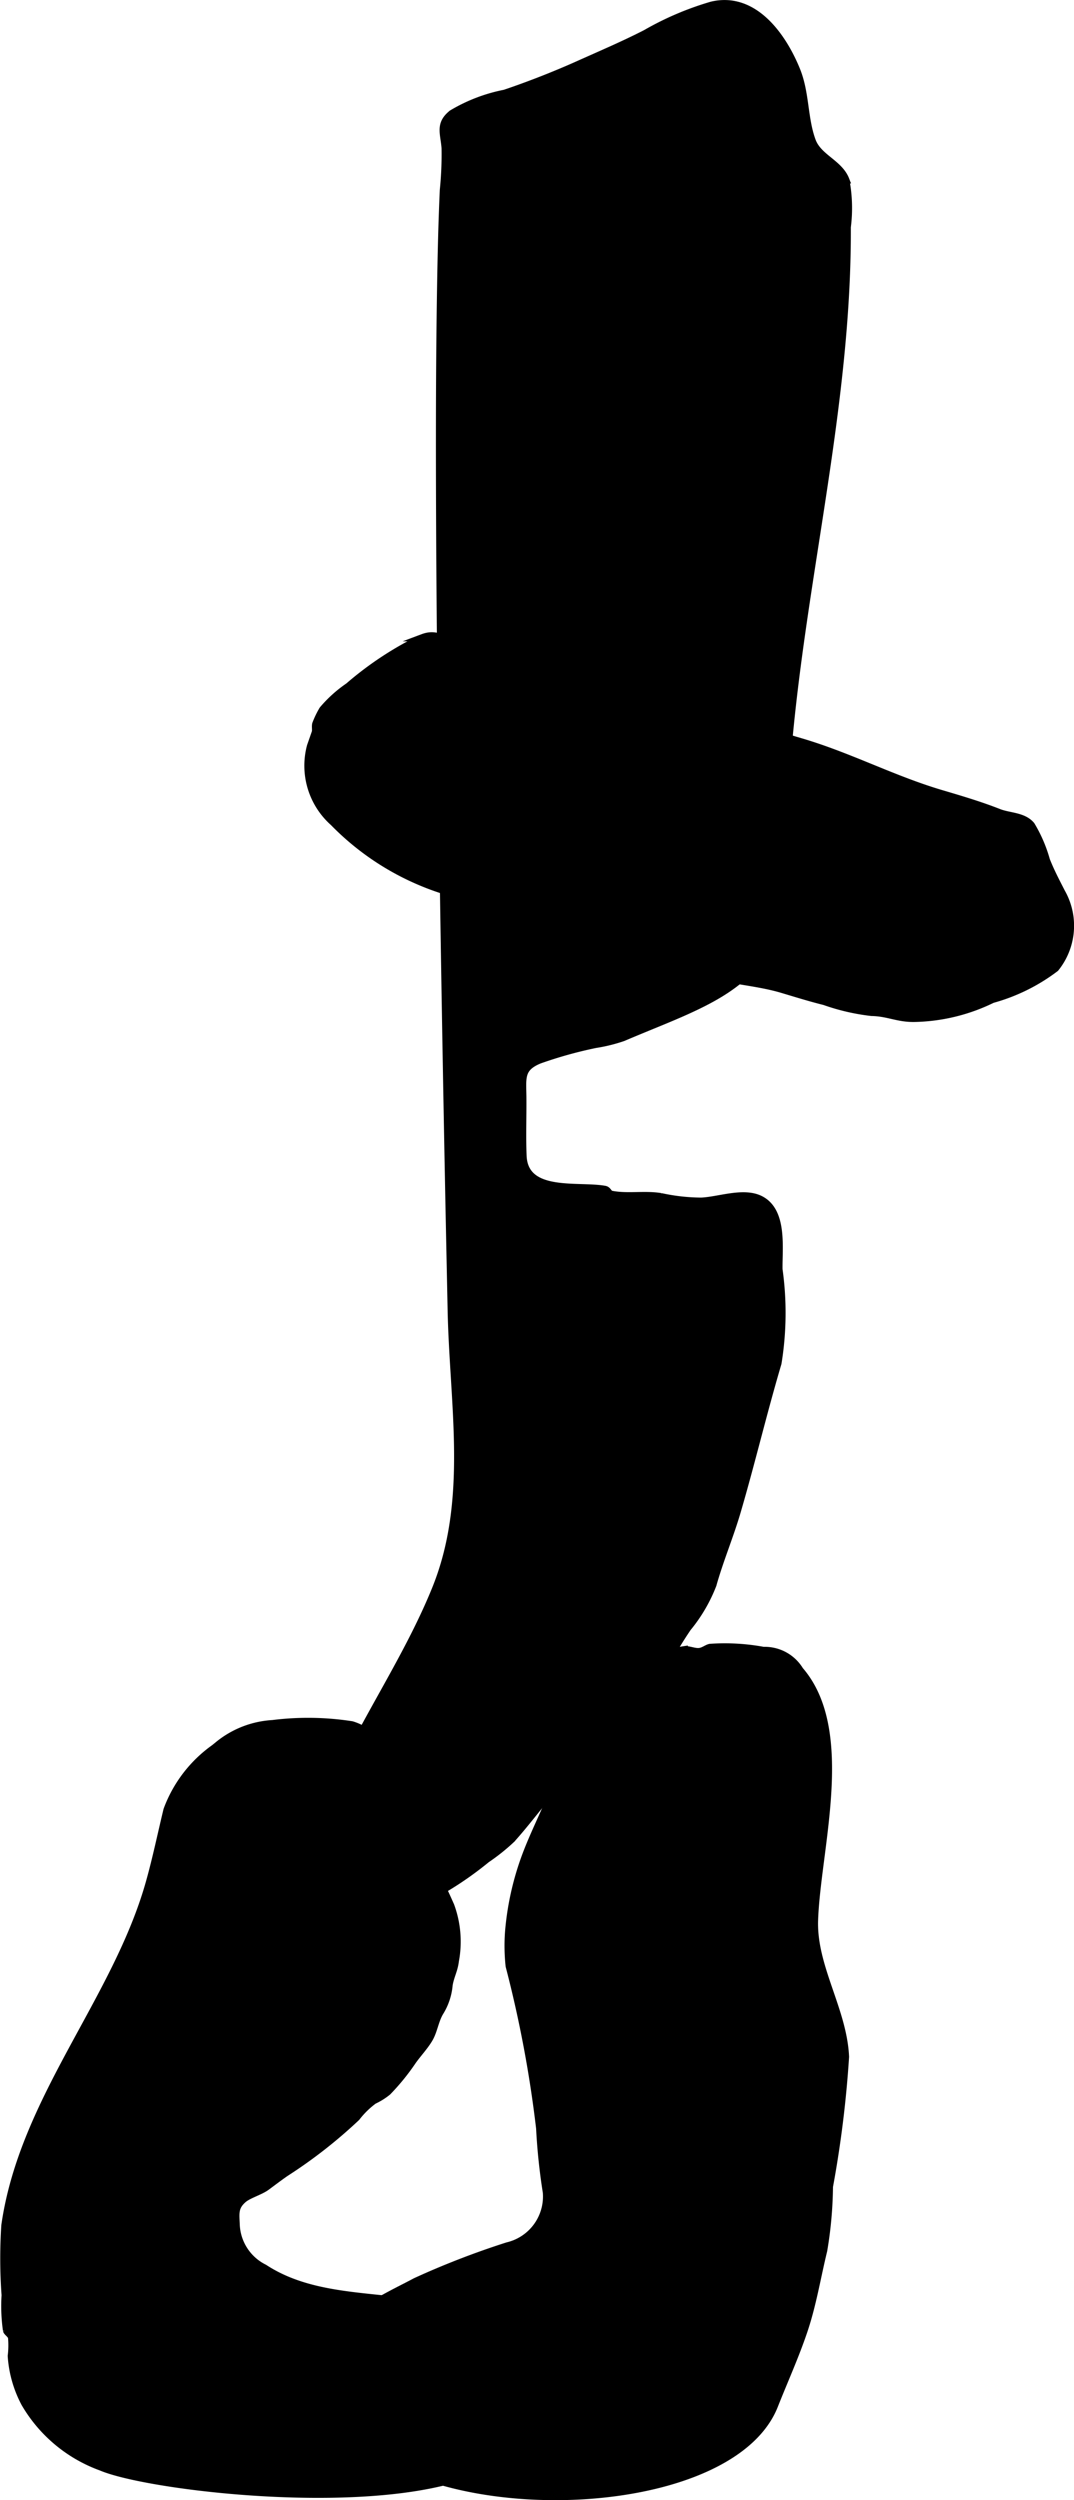
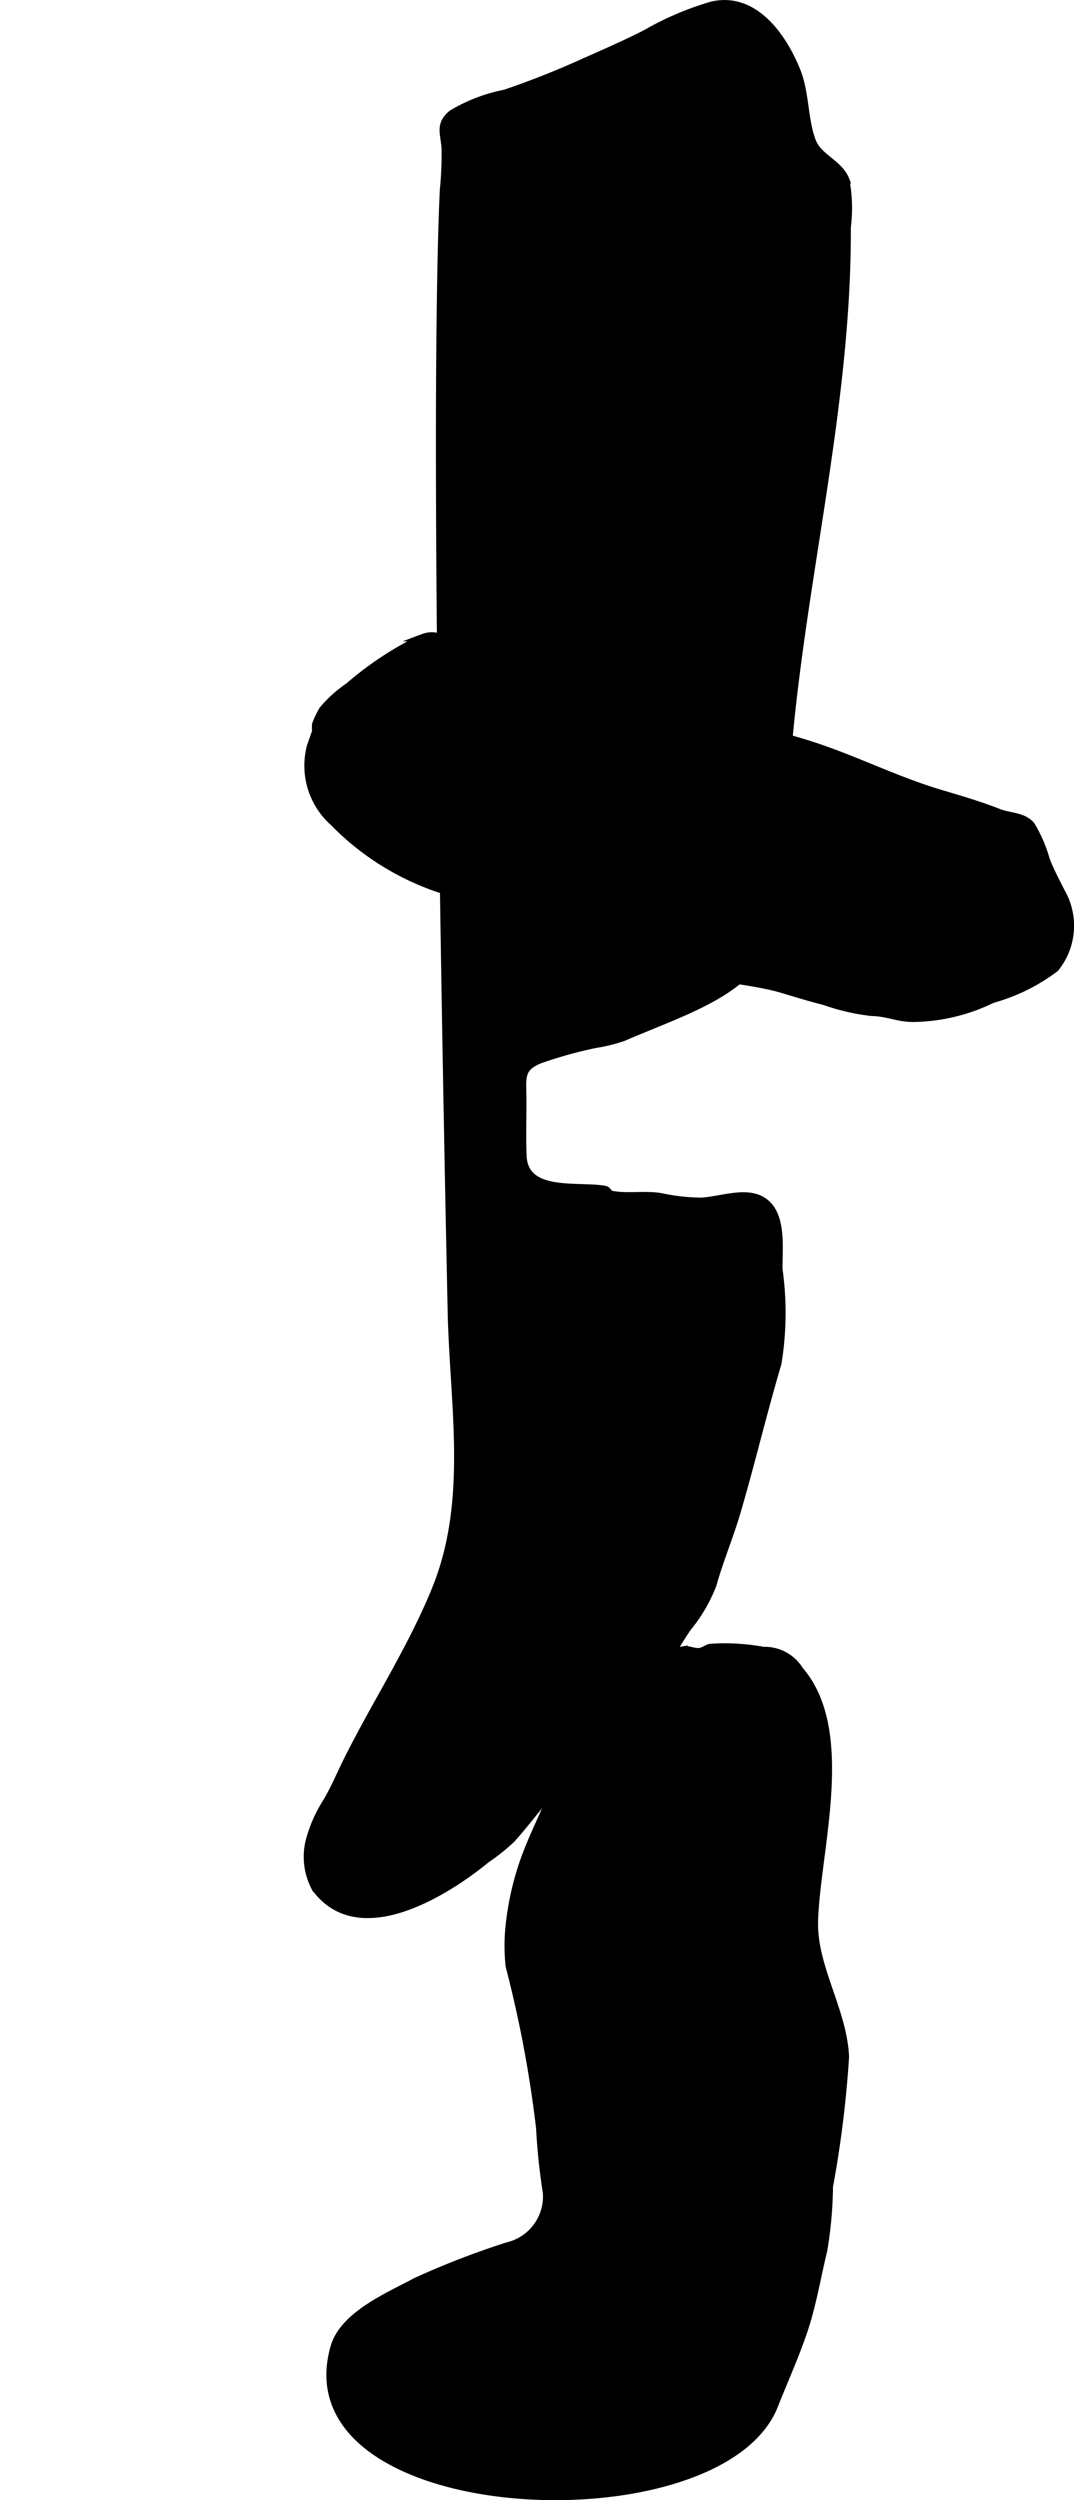
<svg xmlns="http://www.w3.org/2000/svg" version="1.1" width="7.79mm" height="18.133mm" viewBox="0 0 22.081 51.4">
  <defs>
    <style type="text/css">
      .a {
        stroke: #000;
        stroke-miterlimit: 10;
        stroke-width: 0.15px;
        fill-rule: evenodd;
      }
    </style>
  </defs>
  <path class="a" d="M9.246,2.376q.021-.02.045-.04a3.372,3.372,0,0,1,1.086-.417c.479-.161,1.039-.379,1.532-.601.447-.201.909-.397,1.366-.631a6.182,6.182,0,0,1,1.355-.579c.869-.208,1.462.633,1.746,1.331.194.475.151.998.322,1.459.128.344.558.456.69.799a3.08,3.08,0,0,1,.03.973c.02,4.443-1.379,8.757-1.316,13.189.033,2.348-1.447,2.683-3.292,3.472a3.266,3.266,0,0,1-.567.14,8.689,8.689,0,0,0-1.154.322c-.402.166-.343.368-.341.782.003.395-.012.794.004,1.189.033.813,1.13.591,1.681.689.072.013.071.089.142.103.329.063.678-.008,1.013.047a3.972,3.972,0,0,0,.828.093c.364-.015.868-.212,1.214-.039.486.243.376,1.006.384,1.441a6.437,6.437,0,0,1-.021,1.928c-.3,1.013-.543,2.042-.84,3.056-.148.504-.356.995-.497,1.499a3.22,3.22,0,0,1-.518.886,8.189,8.189,0,0,0-.437.722,8.093,8.093,0,0,1-1.956,2.205c-.448.419-.814.962-1.228,1.42a4.115,4.115,0,0,1-.513.41c-.828.68-2.629,1.818-3.524.591a1.363,1.363,0,0,1-.127-.942,2.797,2.797,0,0,1,.348-.811c.168-.274.288-.572.437-.871.588-1.177,1.323-2.303,1.816-3.518.744-1.833.365-3.785.324-5.731q-.02-.967-.04-1.934-.067-3.342-.118-6.683-.051-3.397-.075-6.793C9.035,9.649,9.03,7.771,9.061,5.893c.011-.662.026-1.324.056-1.985A7.292,7.292,0,0,0,9.153,3.043C9.132,2.761,9.036,2.575,9.246,2.376Z" />
  <path class="a" d="M10.339,13.255a1.816,1.816,0,0,0-.492-.067,2.271,2.271,0,0,1-.598-.029c-.224-.054-.333-.134-.559-.049a6.902,6.902,0,0,0-1.524,1.001,2.653,2.653,0,0,0-.531.479,1.886,1.886,0,0,0-.142.295c-.014.055.006.127-.011.177l-.097.278a1.559,1.559,0,0,0,.472,1.569,5.481,5.481,0,0,0,2.5,1.465,13.808,13.808,0,0,1,3.625,1.063,6.143,6.143,0,0,0,1.575.591c.496.136,1.038.167,1.521.311.266.079.578.177.873.25a4.384,4.384,0,0,0,.968.224c.34.006.534.127.875.123a3.802,3.802,0,0,0,1.609-.39,3.81,3.81,0,0,0,1.297-.641,1.392,1.392,0,0,0,.125-1.562c-.112-.22-.219-.421-.313-.659a2.903,2.903,0,0,0-.309-.718c-.162-.195-.453-.177-.67-.263-.382-.151-.795-.273-1.191-.39-.995-.296-1.874-.766-2.874-1.061-1.061-.313-2.141-.633-3.186-1.002-.613-.217-1.242-.387-1.859-.592C11.066,13.538,10.709,13.353,10.339,13.255Z" />
-   <path class="a" d="M4.47,35.887a1.941,1.941,0,0,1,1.135-.45,5.838,5.838,0,0,1,1.628.024,1.11,1.11,0,0,1,.754.783,4.898,4.898,0,0,0,.155.921,2.058,2.058,0,0,0,.327.453,15.516,15.516,0,0,1,.797,1.562,2.142,2.142,0,0,1,.094,1.134c-.022.19-.095.303-.128.491a1.267,1.267,0,0,1-.188.566c-.1.169-.123.376-.216.538-.088.154-.241.317-.346.466a4.578,4.578,0,0,1-.512.63,1.349,1.349,0,0,1-.285.178,1.791,1.791,0,0,0-.356.349,9.962,9.962,0,0,1-1.458,1.14c-.133.092-.261.19-.391.286-.137.1-.371.162-.483.261-.18.159-.151.288-.142.531a1.039,1.039,0,0,0,.578.877c1.19.778,2.746.48,4.048.936a2.92,2.92,0,0,1,.6.15,2.224,2.224,0,0,1,.543,1.039,2.717,2.717,0,0,1,.159,1.002c-.307,2.244-7.473,1.495-8.708.964A2.999,2.999,0,0,1,.51,49.409a2.403,2.403,0,0,1-.277-.973,1.785,1.785,0,0,0,.006-.381c-.016-.065-.094-.103-.104-.146a3.527,3.527,0,0,1-.028-.722,10.56,10.56,0,0,1-.005-1.438c.374-2.607,2.292-4.623,2.973-7.056.139-.496.24-.989.36-1.484a2.712,2.712,0,0,1,.972-1.271Q4.439,35.912,4.47,35.887Z" />
  <path class="a" d="M10.47,40.42a24.581,24.581,0,0,1,.627,3.336,12.426,12.426,0,0,0,.138,1.317,1.044,1.044,0,0,1-.803,1.101,16.928,16.928,0,0,0-1.89.732c-.554.299-1.485.685-1.674,1.353-1.033,3.651,7.934,4.032,9.054,1.195.202-.511.43-1.014.605-1.533.184-.546.27-1.095.406-1.653a8.303,8.303,0,0,0,.118-1.313,22.756,22.756,0,0,0,.331-2.669c-.044-.967-.669-1.848-.637-2.808.049-1.472.779-3.892-.3-5.14a.845.845,0,0,0-.75-.406,4.364,4.364,0,0,0-1.096-.062c-.064.013-.131.074-.218.085-.103.012-.211-.046-.315-.037a1.975,1.975,0,0,0-.595.193,3.629,3.629,0,0,0-.919.63,5.731,5.731,0,0,0-.99,1.631c-.074.151-.131.307-.192.462-.178.451-.4.878-.569,1.334a5.869,5.869,0,0,0-.342,1.537A3.923,3.923,0,0,0,10.47,40.42Z" />
</svg>